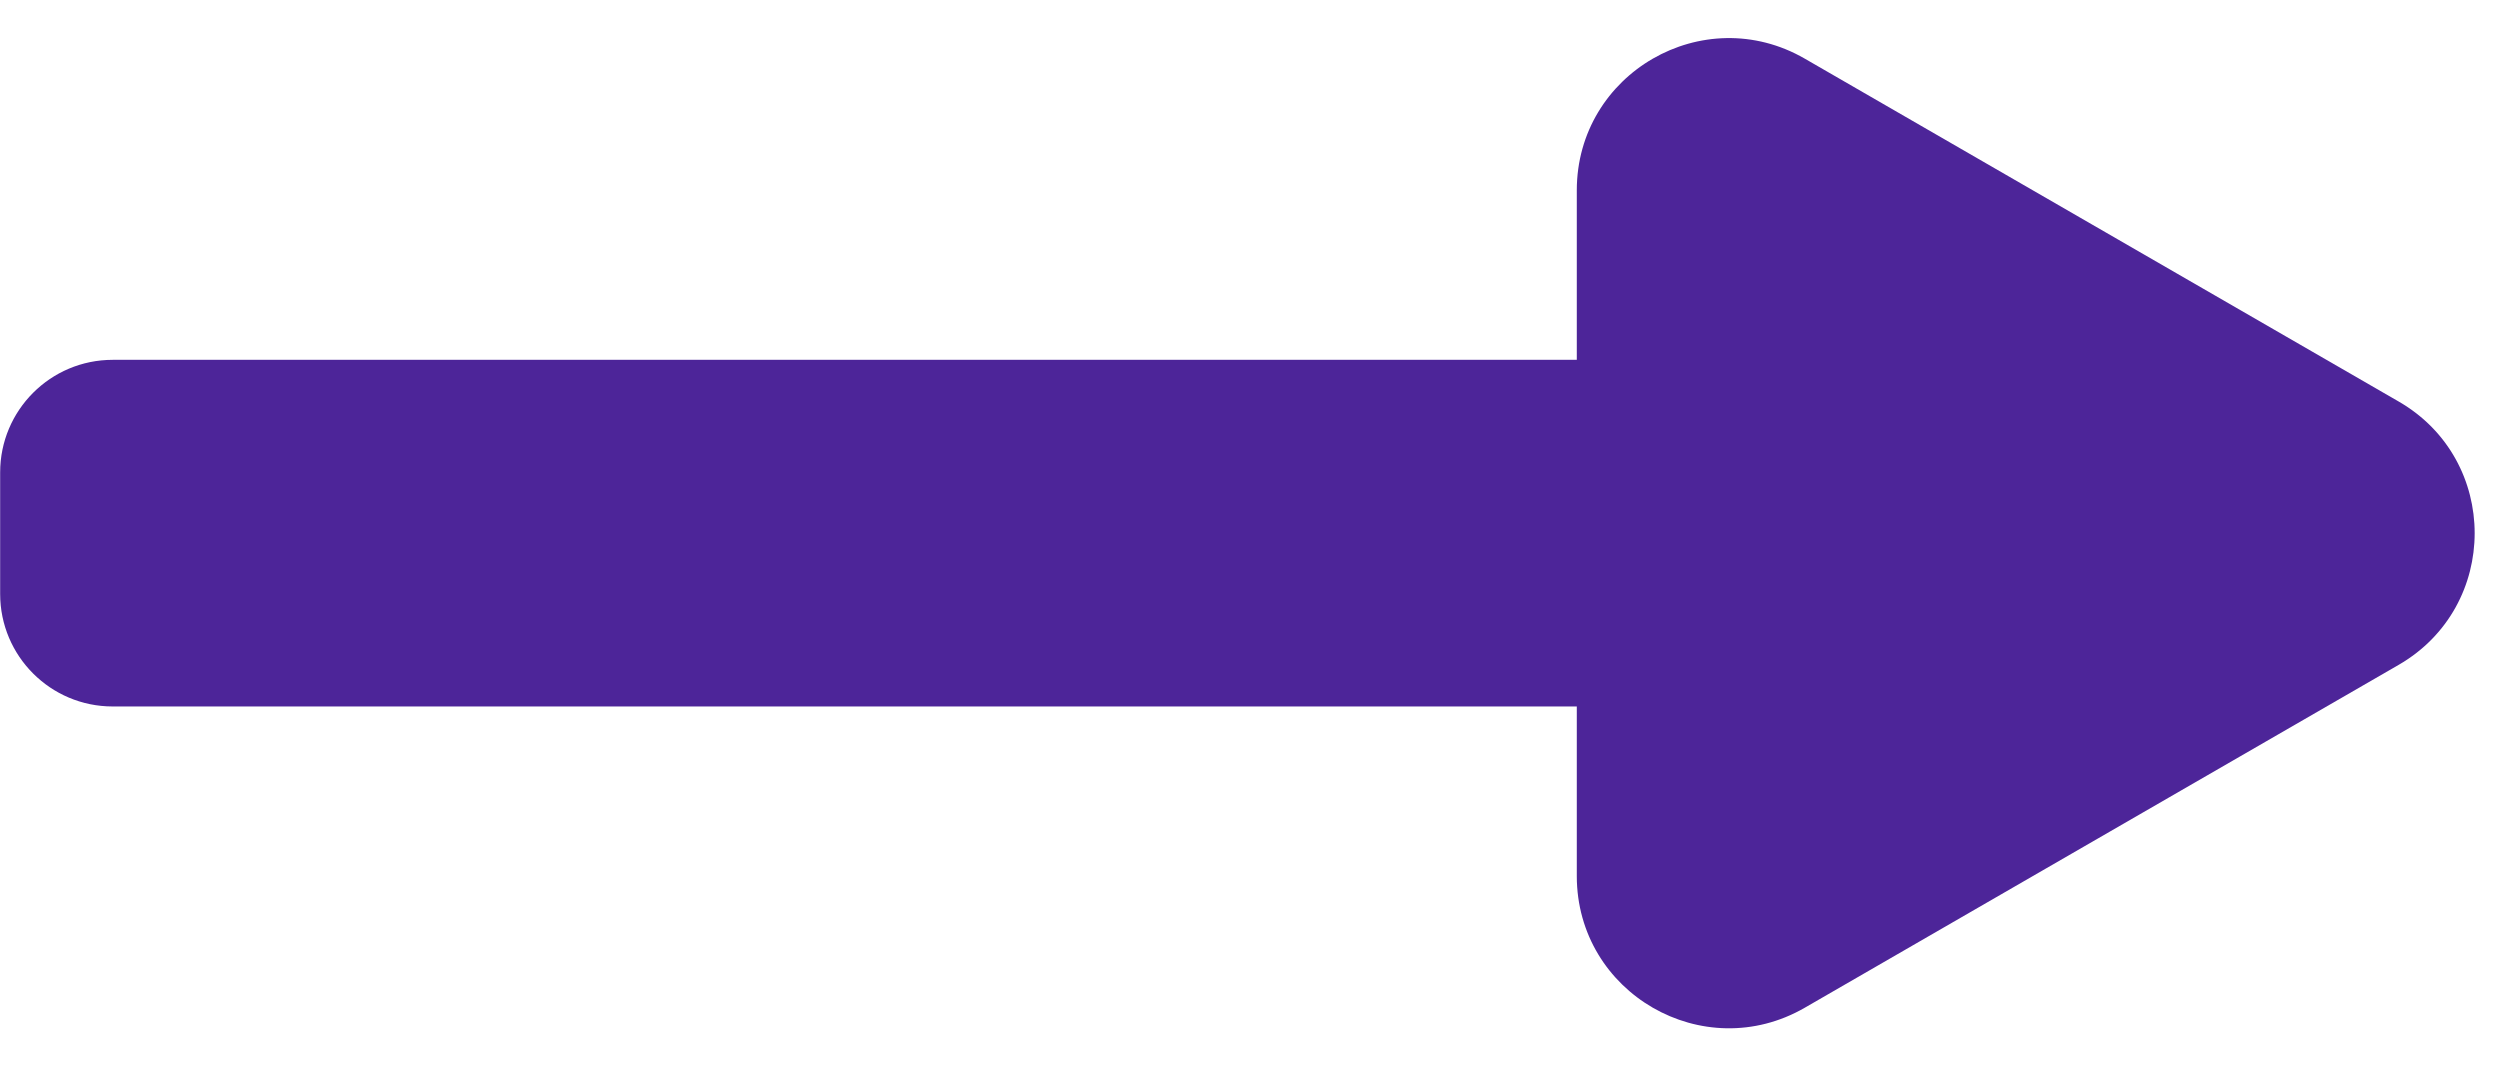
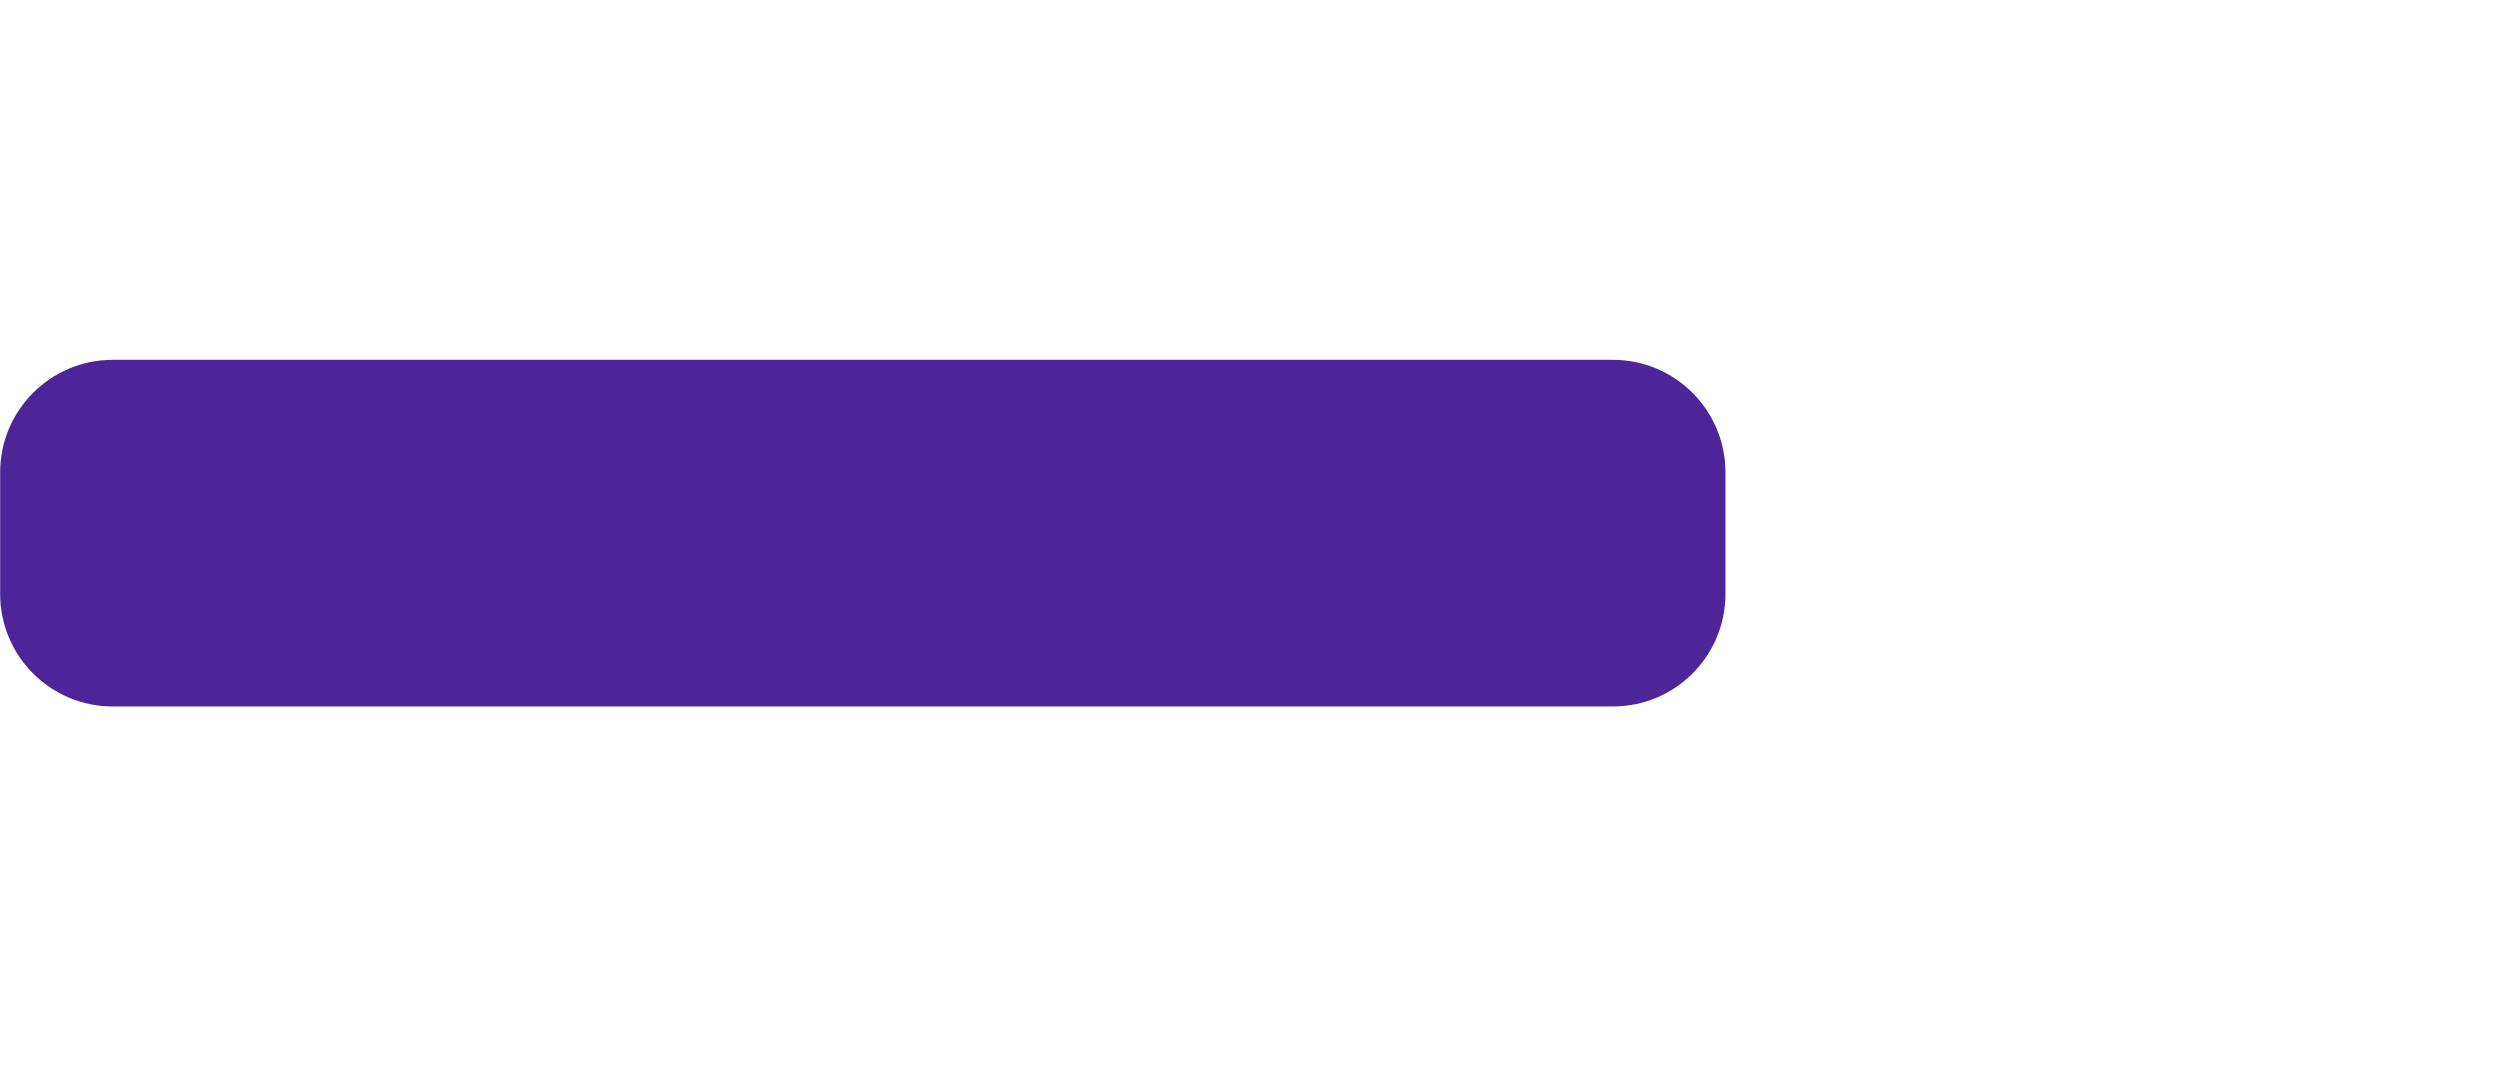
<svg xmlns="http://www.w3.org/2000/svg" fill="#4d2599" height="138.1" preserveAspectRatio="xMidYMid meet" version="1" viewBox="15.6 41.4 323.9 138.1" width="323.9" zoomAndPan="magnify">
  <g id="change1_1">
    <path d="M224.58,132.93H30.2c-8.05,0-14.58-6.53-14.58-14.58V102.6c0-8.05,6.53-14.58,14.58-14.58h194.37 c8.05,0,14.58,6.53,14.58,14.58v15.75C239.15,126.4,232.63,132.93,224.58,132.93z" />
  </g>
  <g id="change1_2">
-     <path d="M326.37,93.42L249.43,49c-13.13-7.58-29.54,1.9-29.54,17.06v88.84c0,15.16,16.41,24.64,29.54,17.06l76.94-44.42 C339.5,119.95,339.5,101,326.37,93.42z" />
-   </g>
+     </g>
</svg>